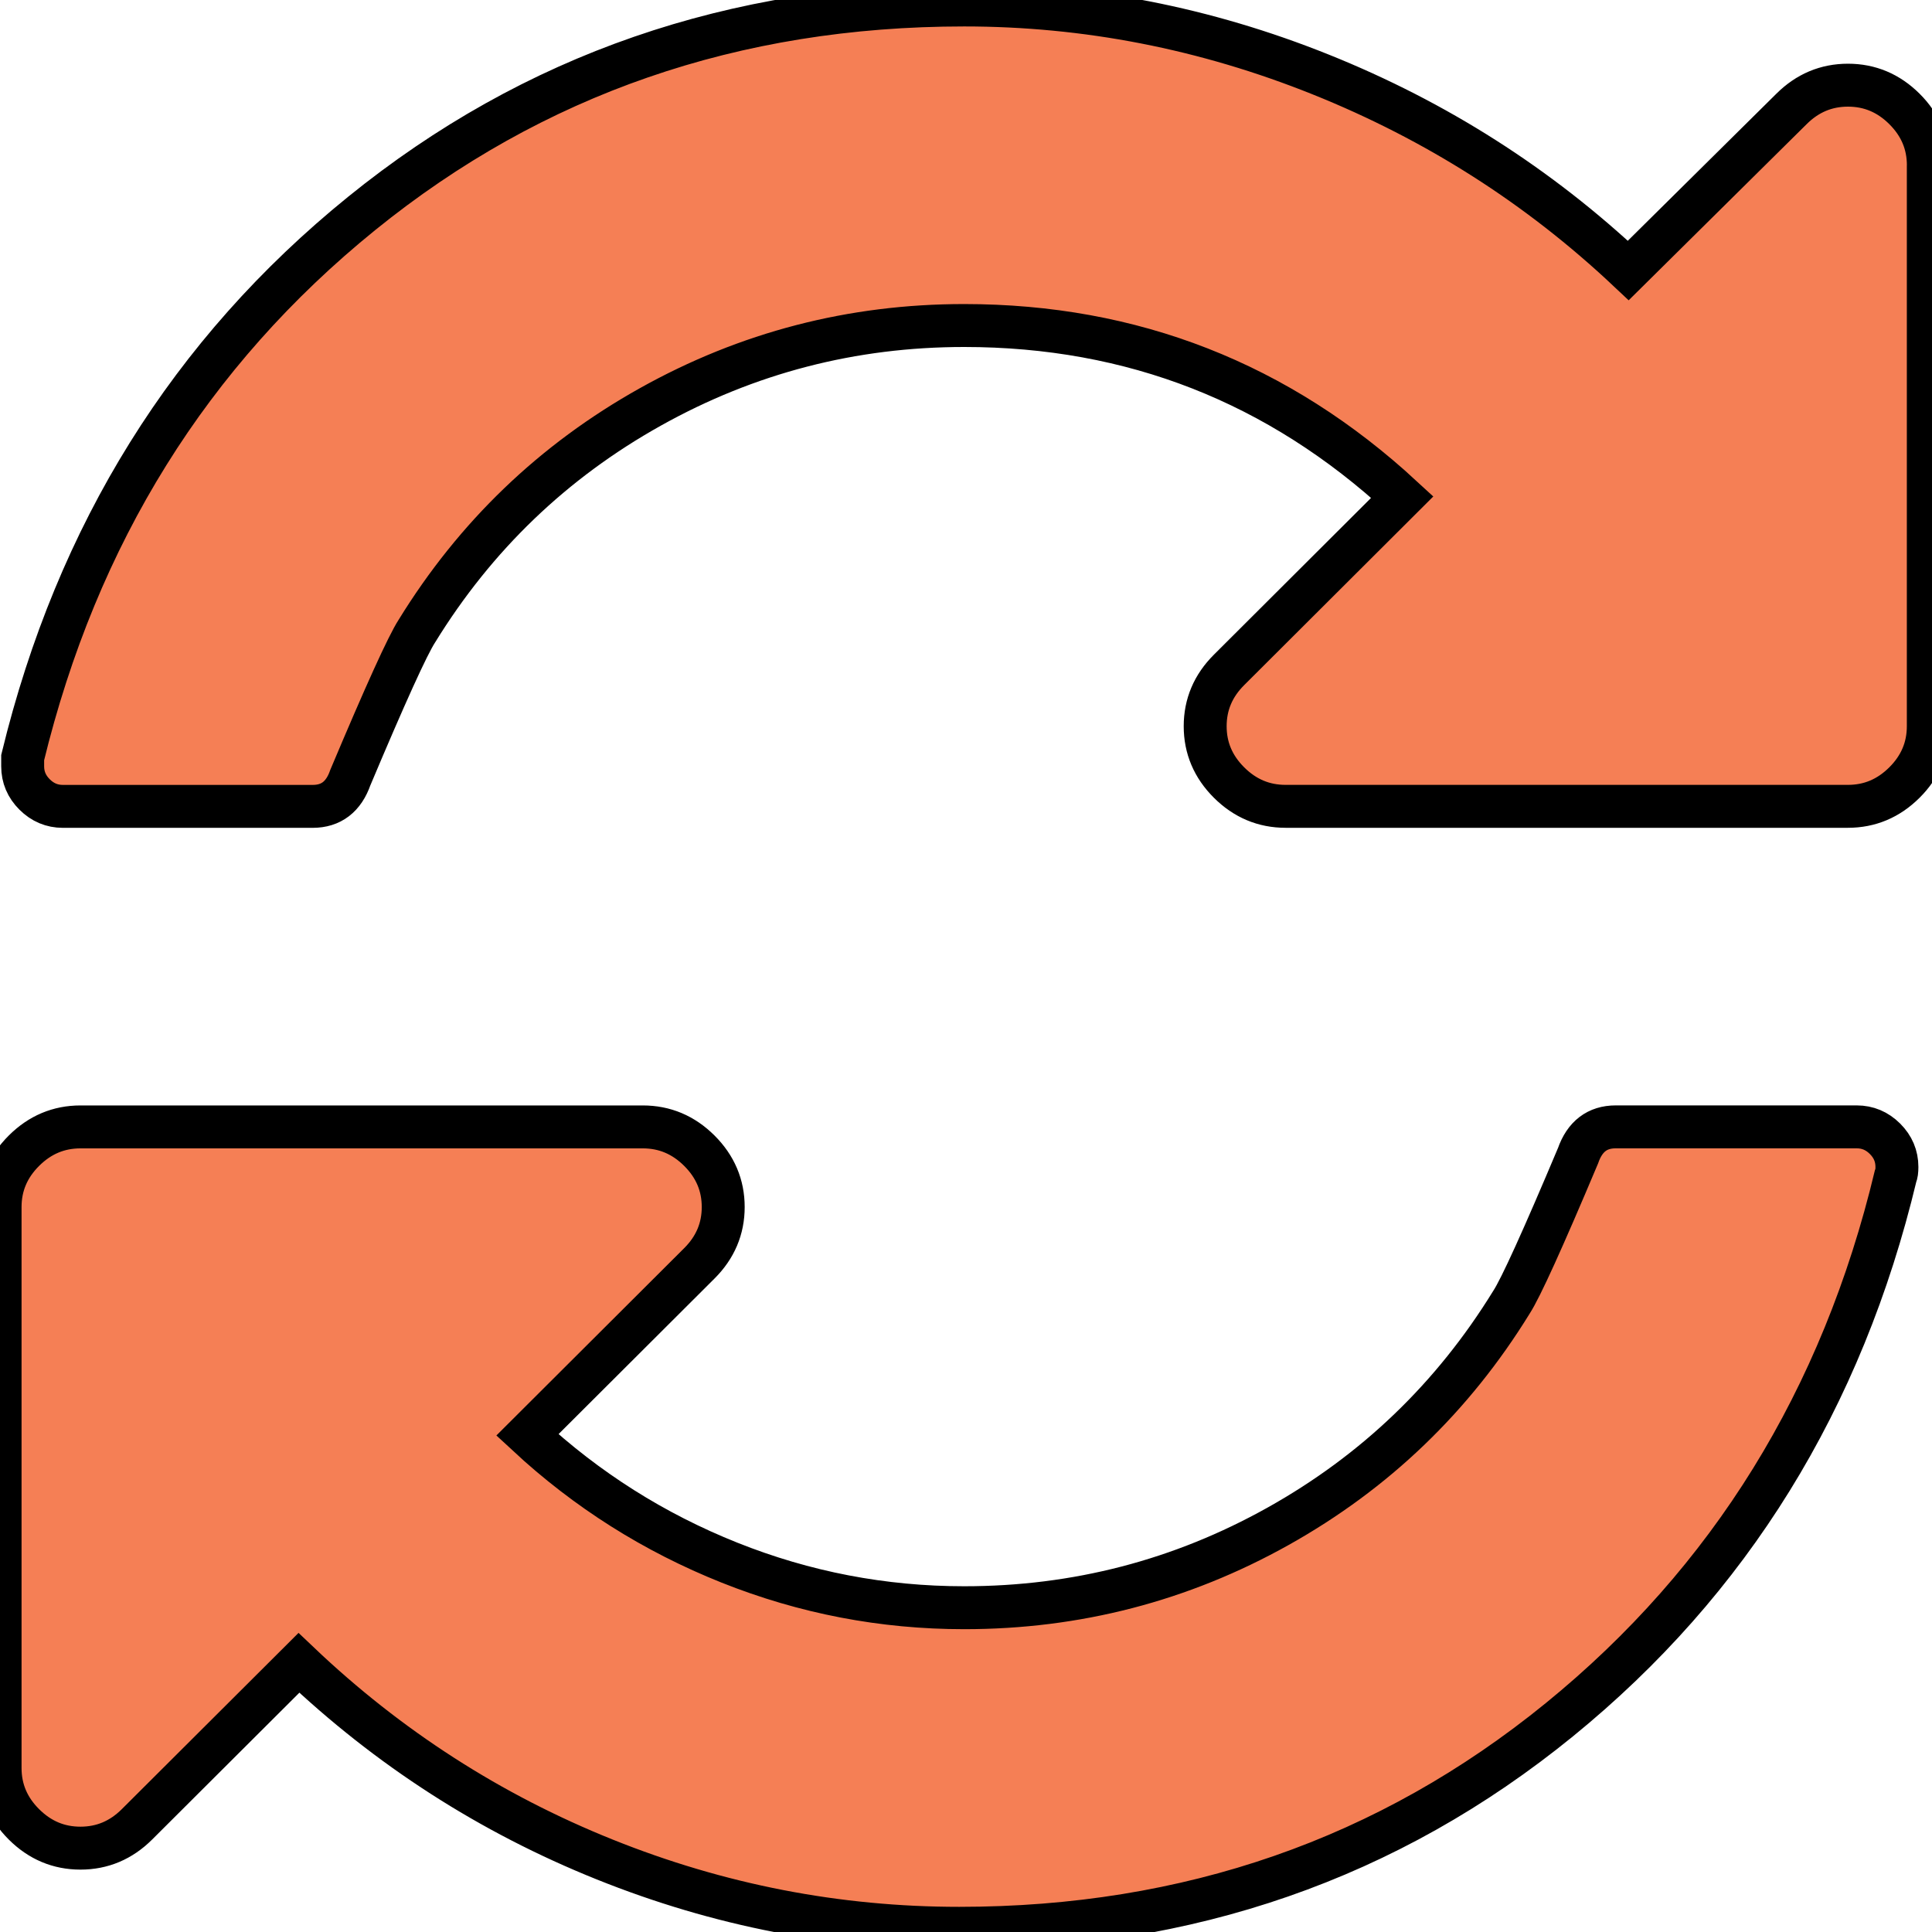
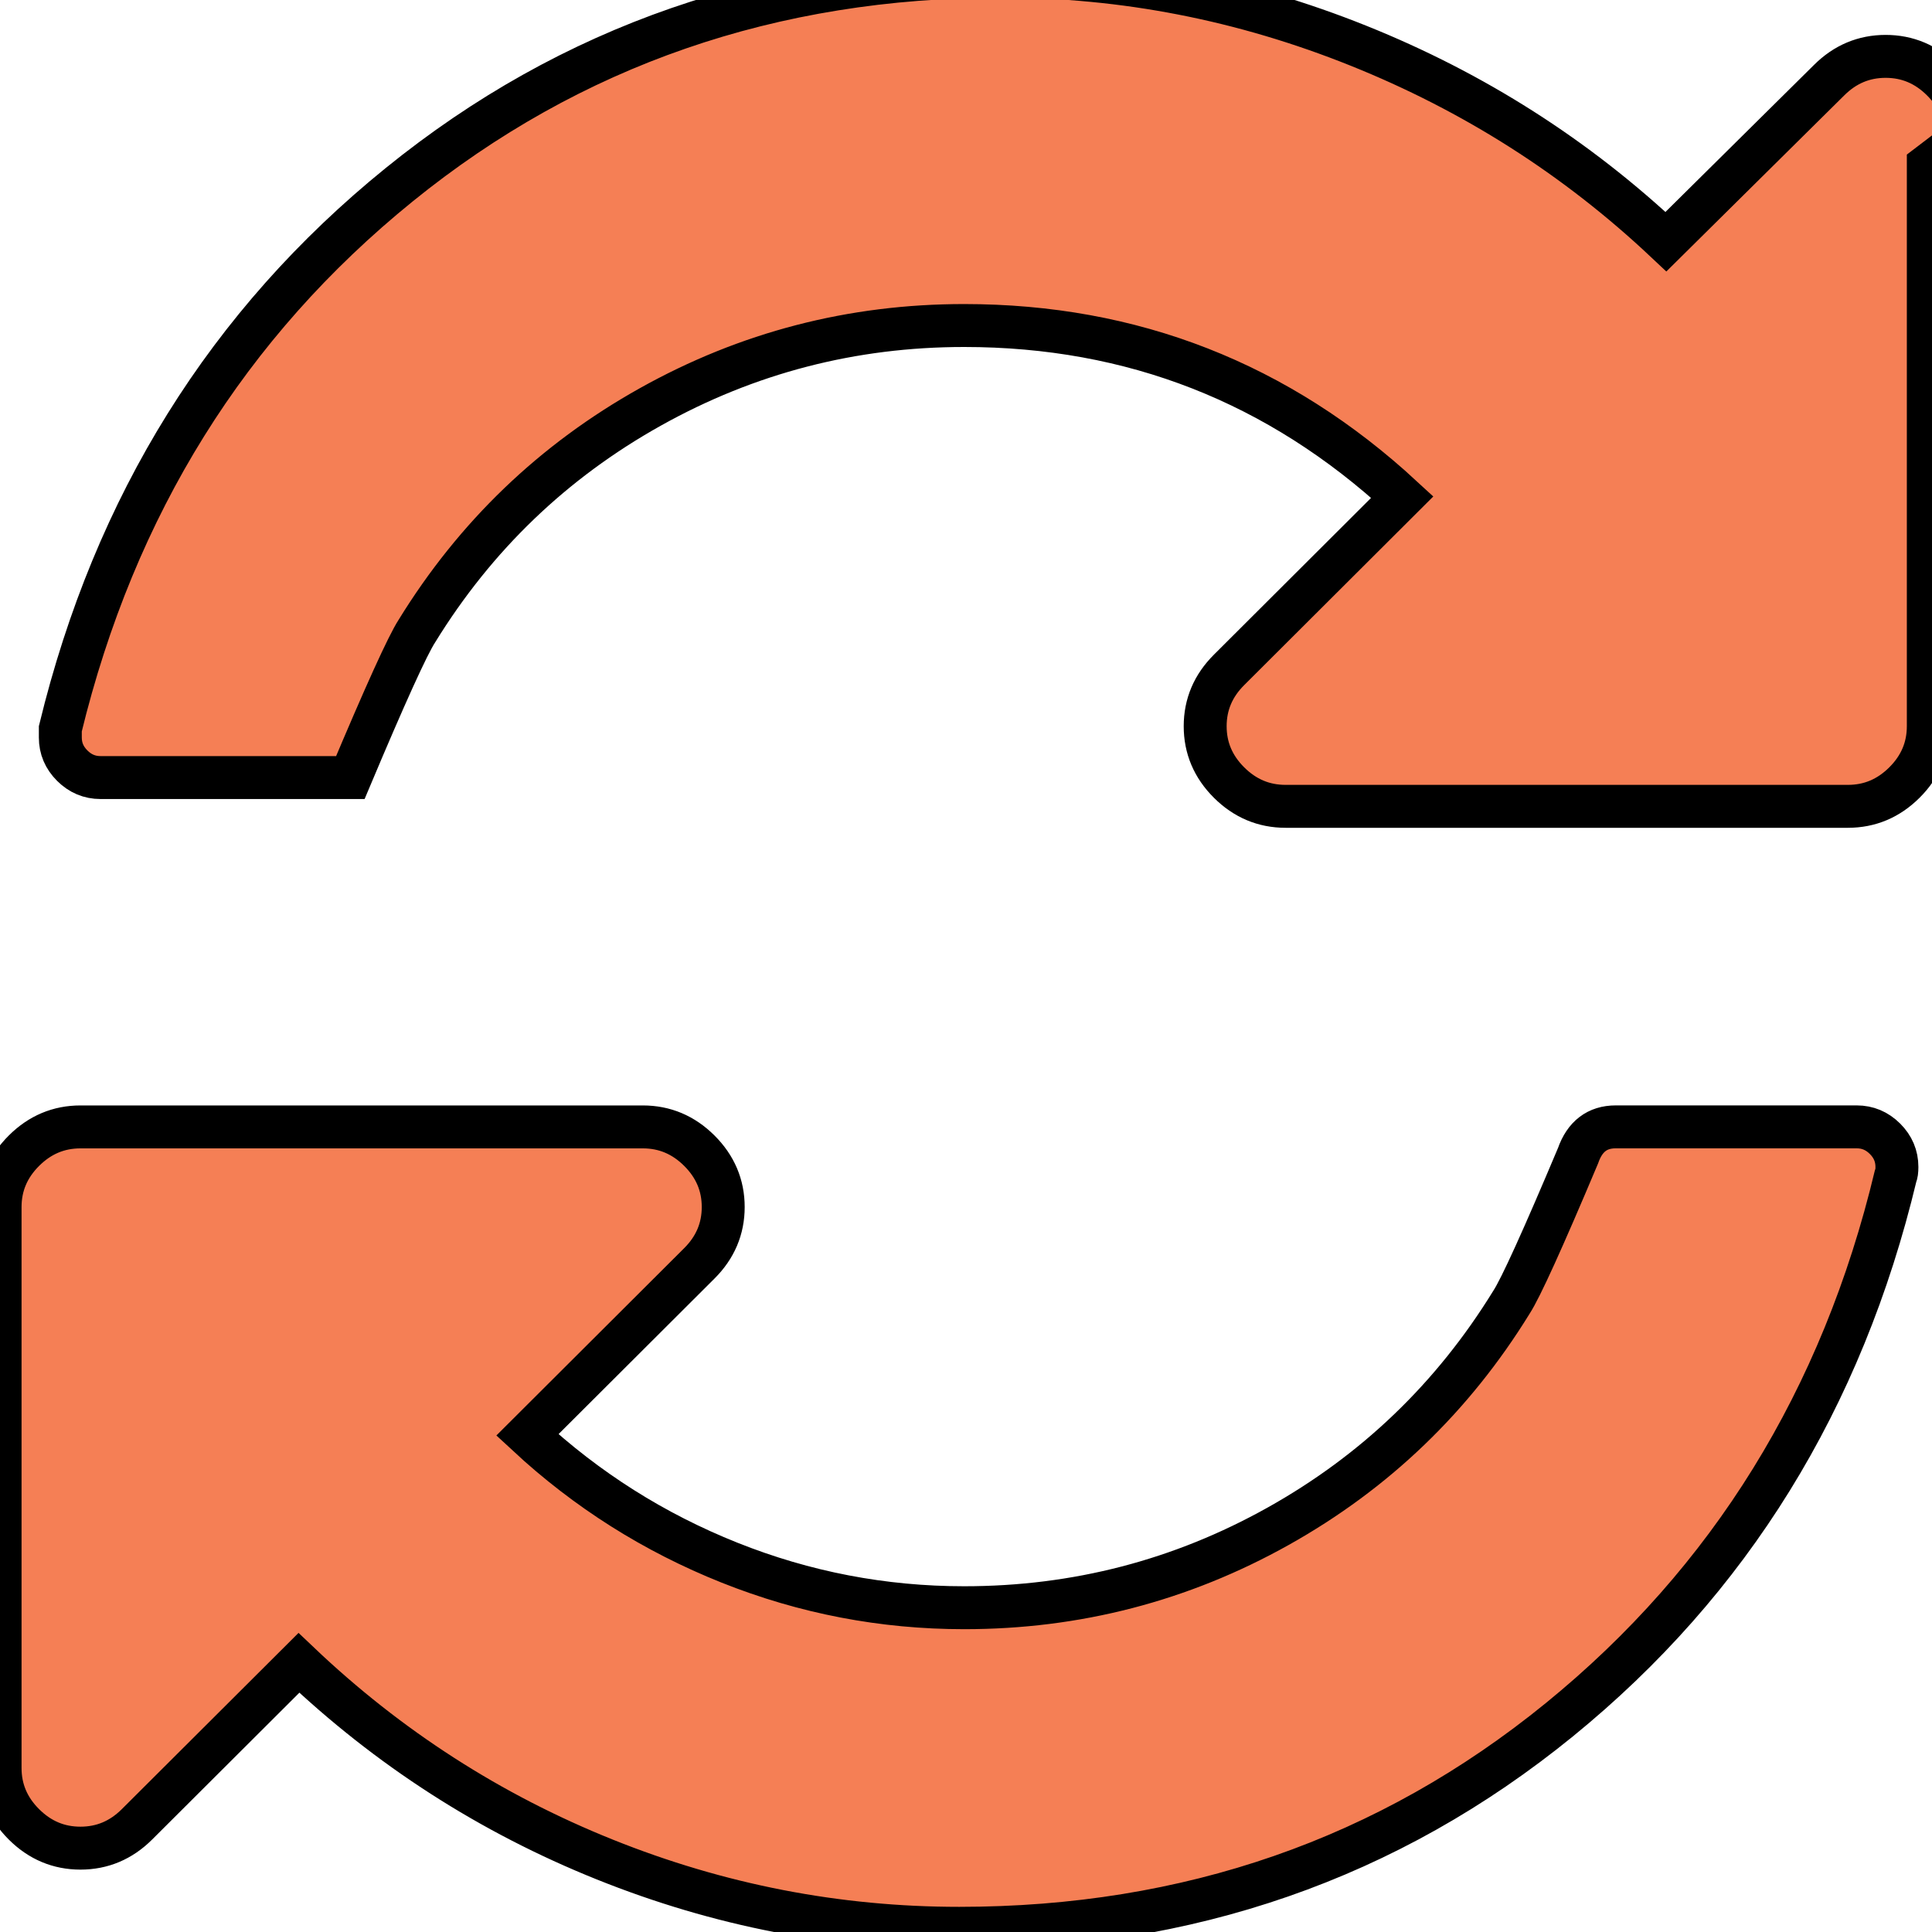
<svg xmlns="http://www.w3.org/2000/svg" width="45" height="45">
  <g>
    <title>background</title>
-     <rect fill="none" id="canvas_background" height="47" width="47" y="-1" x="-1" />
    <g display="none" overflow="visible" y="0" x="0" height="100%" width="100%" id="canvasGrid">
-       <rect fill="url(#gridpattern)" stroke-width="0" y="1" x="1" height="400" width="580" />
-     </g>
+       </g>
  </g>
  <g>
    <title>Layer 1</title>
-     <path stroke="null" fill="#f57f55" id="svg_4" d="m44.183,27.181q0,0.146 -0.029,0.204q-1.871,7.817 -7.836,12.673t-13.976,4.856q-4.269,0 -8.26,-1.604t-7.12,-4.579l-3.772,3.762q-0.556,0.554 -1.316,0.554t-1.316,-0.554t-0.556,-1.312l0,-13.067q0,-0.758 0.556,-1.312t1.316,-0.554l13.099,0q0.76,0 1.316,0.554t0.556,1.312t-0.556,1.312l-4.006,3.996q2.076,1.925 4.707,2.975t5.468,1.05q3.918,0 7.31,-1.896t5.438,-5.221q0.322,-0.496 1.55,-3.412q0.234,-0.671 0.877,-0.671l5.614,0q0.38,0 0.658,0.277t0.278,0.656zm0.731,-23.333l0,13.067q0,0.758 -0.556,1.312t-1.316,0.554l-13.099,0q-0.76,0 -1.316,-0.554t-0.556,-1.312t0.556,-1.312l4.035,-4.025q-4.327,-3.996 -10.204,-3.996q-3.918,0 -7.31,1.896t-5.438,5.221q-0.322,0.496 -1.55,3.412q-0.234,0.671 -0.877,0.671l-5.819,0q-0.38,0 -0.658,-0.277t-0.278,-0.656l0,-0.204q1.901,-7.817 7.895,-12.673t14.035,-4.856q4.269,0 8.304,1.619t7.164,4.565l3.801,-3.762q0.556,-0.554 1.316,-0.554t1.316,0.554t0.556,1.312z" />
+     <path stroke="null" fill="#f57f55" id="svg_4" d="m44.183,27.181q0,0.146 -0.029,0.204q-1.871,7.817 -7.836,12.673t-13.976,4.856q-4.269,0 -8.26,-1.604t-7.12,-4.579l-3.772,3.762q-0.556,0.554 -1.316,0.554t-1.316,-0.554t-0.556,-1.312l0,-13.067q0,-0.758 0.556,-1.312t1.316,-0.554l13.099,0q0.76,0 1.316,0.554t0.556,1.312t-0.556,1.312l-4.006,3.996q2.076,1.925 4.707,2.975t5.468,1.05q3.918,0 7.31,-1.896t5.438,-5.221q0.322,-0.496 1.55,-3.412q0.234,-0.671 0.877,-0.671l5.614,0q0.38,0 0.658,0.277t0.278,0.656zm0.731,-23.333l0,13.067q0,0.758 -0.556,1.312t-1.316,0.554l-13.099,0q-0.76,0 -1.316,-0.554t-0.556,-1.312t0.556,-1.312l4.035,-4.025q-4.327,-3.996 -10.204,-3.996q-3.918,0 -7.31,1.896t-5.438,5.221q-0.322,0.496 -1.55,3.412l-5.819,0q-0.38,0 -0.658,-0.277t-0.278,-0.656l0,-0.204q1.901,-7.817 7.895,-12.673t14.035,-4.856q4.269,0 8.304,1.619t7.164,4.565l3.801,-3.762q0.556,-0.554 1.316,-0.554t1.316,0.554t0.556,1.312z" />
  </g>
</svg>